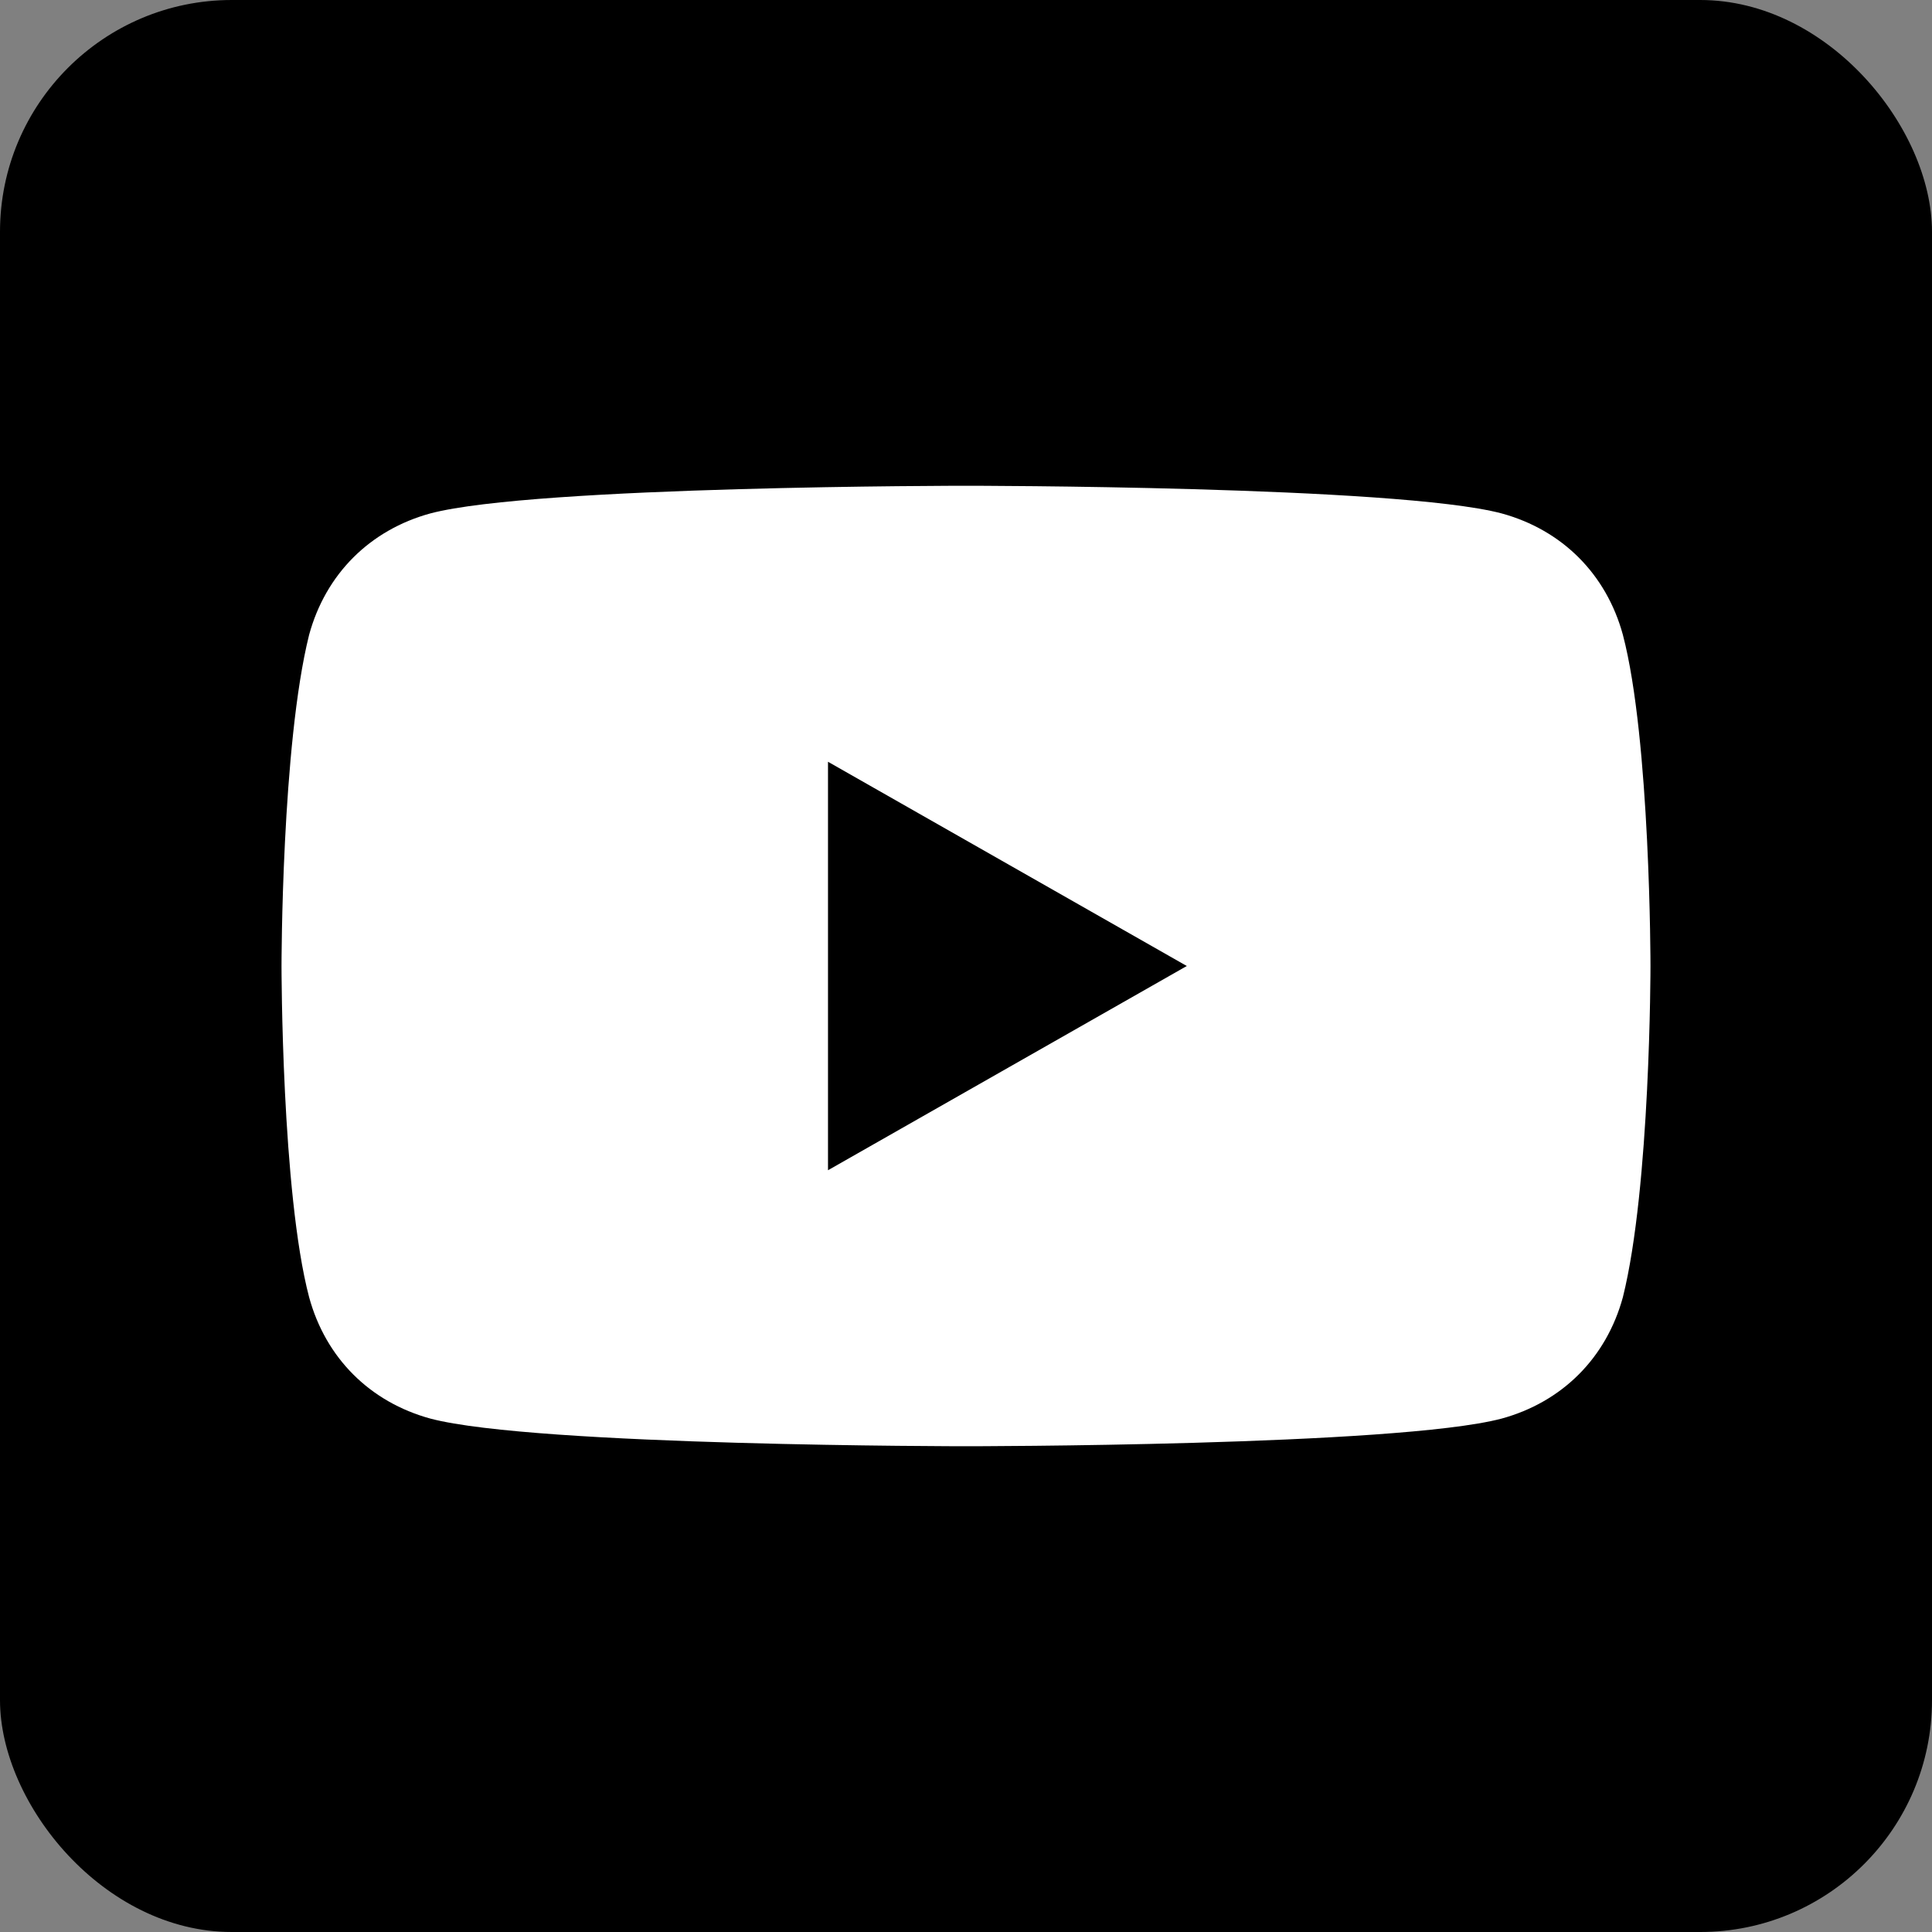
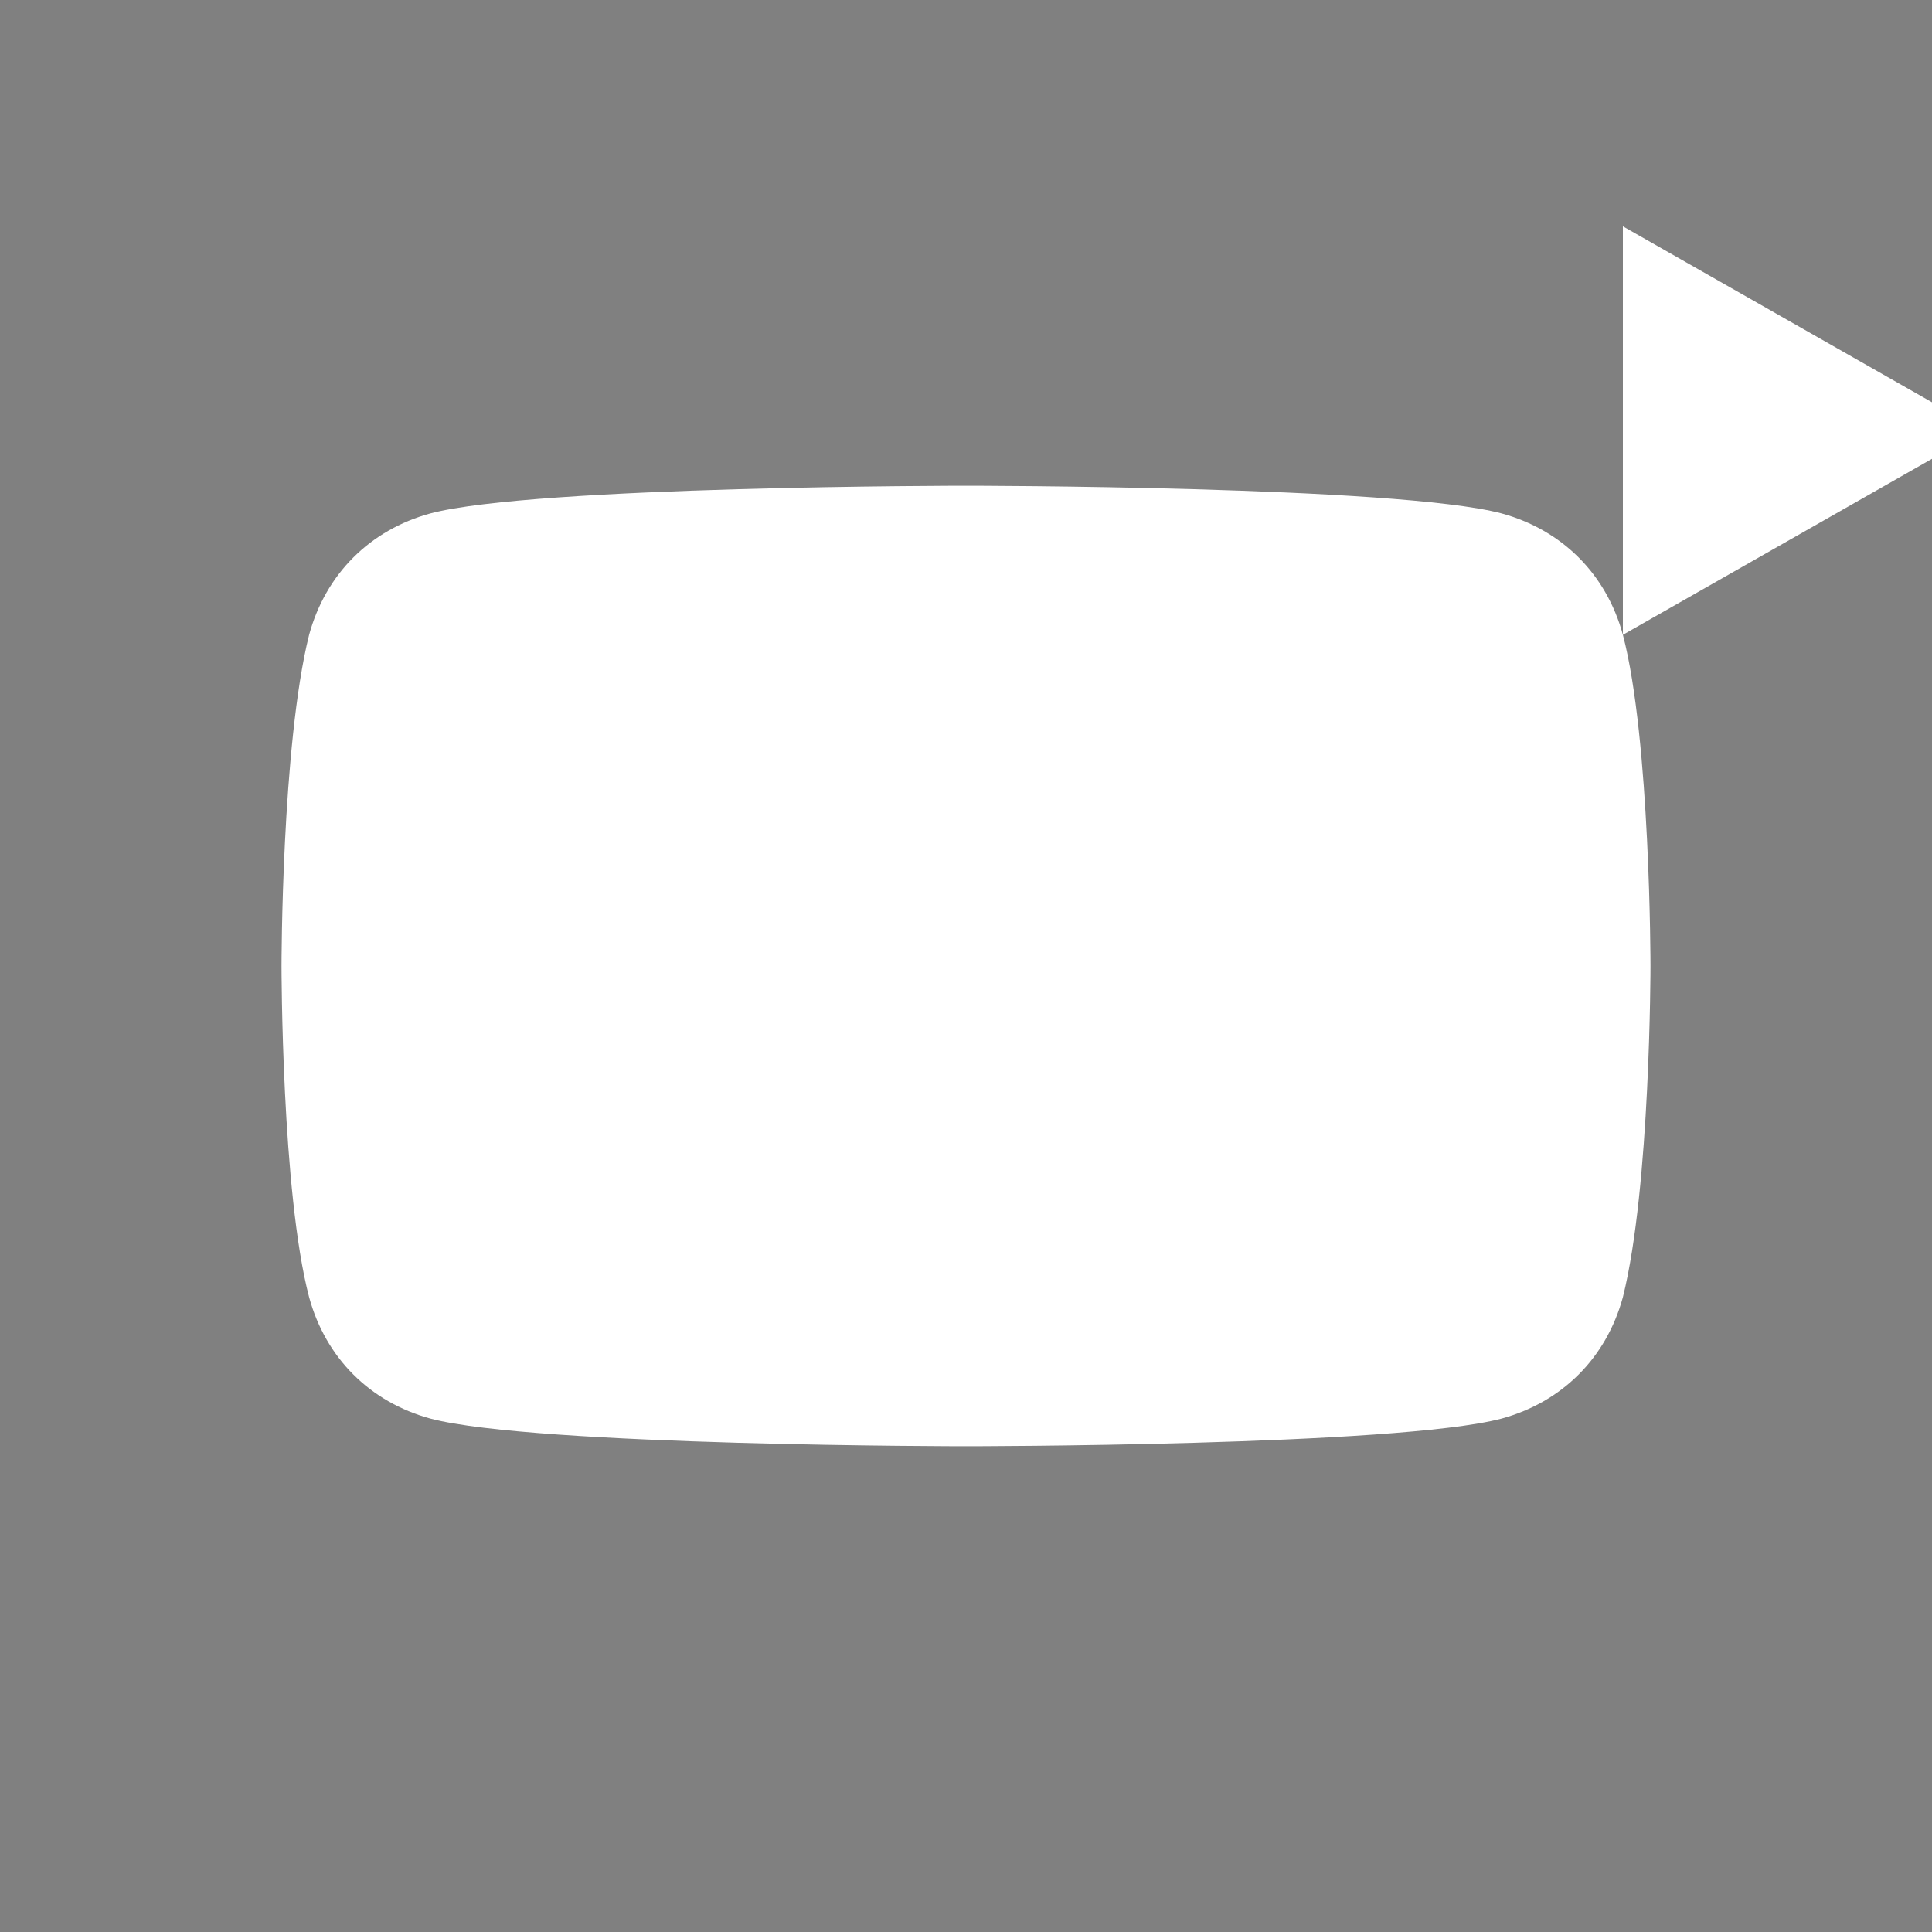
<svg xmlns="http://www.w3.org/2000/svg" id="Capa_1" data-name="Capa 1" viewBox="0 0 35 35">
  <rect x="0" y="0" width="35" height="35" fill="#808080" stroke="none" />
  <defs>
    <style>      .cls-1 {        fill: #000;      }      .cls-1, .cls-2 {        stroke-width: 0px;      }      .cls-2 {        fill: #fff;      }    </style>
  </defs>
-   <rect class="cls-1" width="35" height="35" rx="4.2" ry="4.2" />
-   <path class="cls-2" d="M29.4,11.5c-.3-1.1-1.1-1.9-2.2-2.2-1.9-.5-9.7-.5-9.7-.5,0,0-7.8,0-9.7.5-1.1.3-1.9,1.1-2.2,2.2-.5,2-.5,6-.5,6,0,0,0,4.1.5,6,.3,1.1,1.1,1.9,2.2,2.2,1.9.5,9.7.5,9.7.5,0,0,7.8,0,9.7-.5,1.1-.3,1.9-1.1,2.2-2.2.5-2,.5-6,.5-6,0,0,0-4.1-.5-6M15,21.2v-7.4l6.5,3.7-6.5,3.7Z" />
+   <path class="cls-2" d="M29.4,11.5c-.3-1.1-1.1-1.9-2.2-2.2-1.9-.5-9.7-.5-9.7-.5,0,0-7.8,0-9.7.5-1.1.3-1.9,1.1-2.2,2.2-.5,2-.5,6-.5,6,0,0,0,4.1.5,6,.3,1.1,1.1,1.9,2.2,2.2,1.9.5,9.7.5,9.7.5,0,0,7.8,0,9.7-.5,1.1-.3,1.9-1.1,2.2-2.2.5-2,.5-6,.5-6,0,0,0-4.1-.5-6v-7.4l6.5,3.7-6.5,3.7Z" />
</svg>